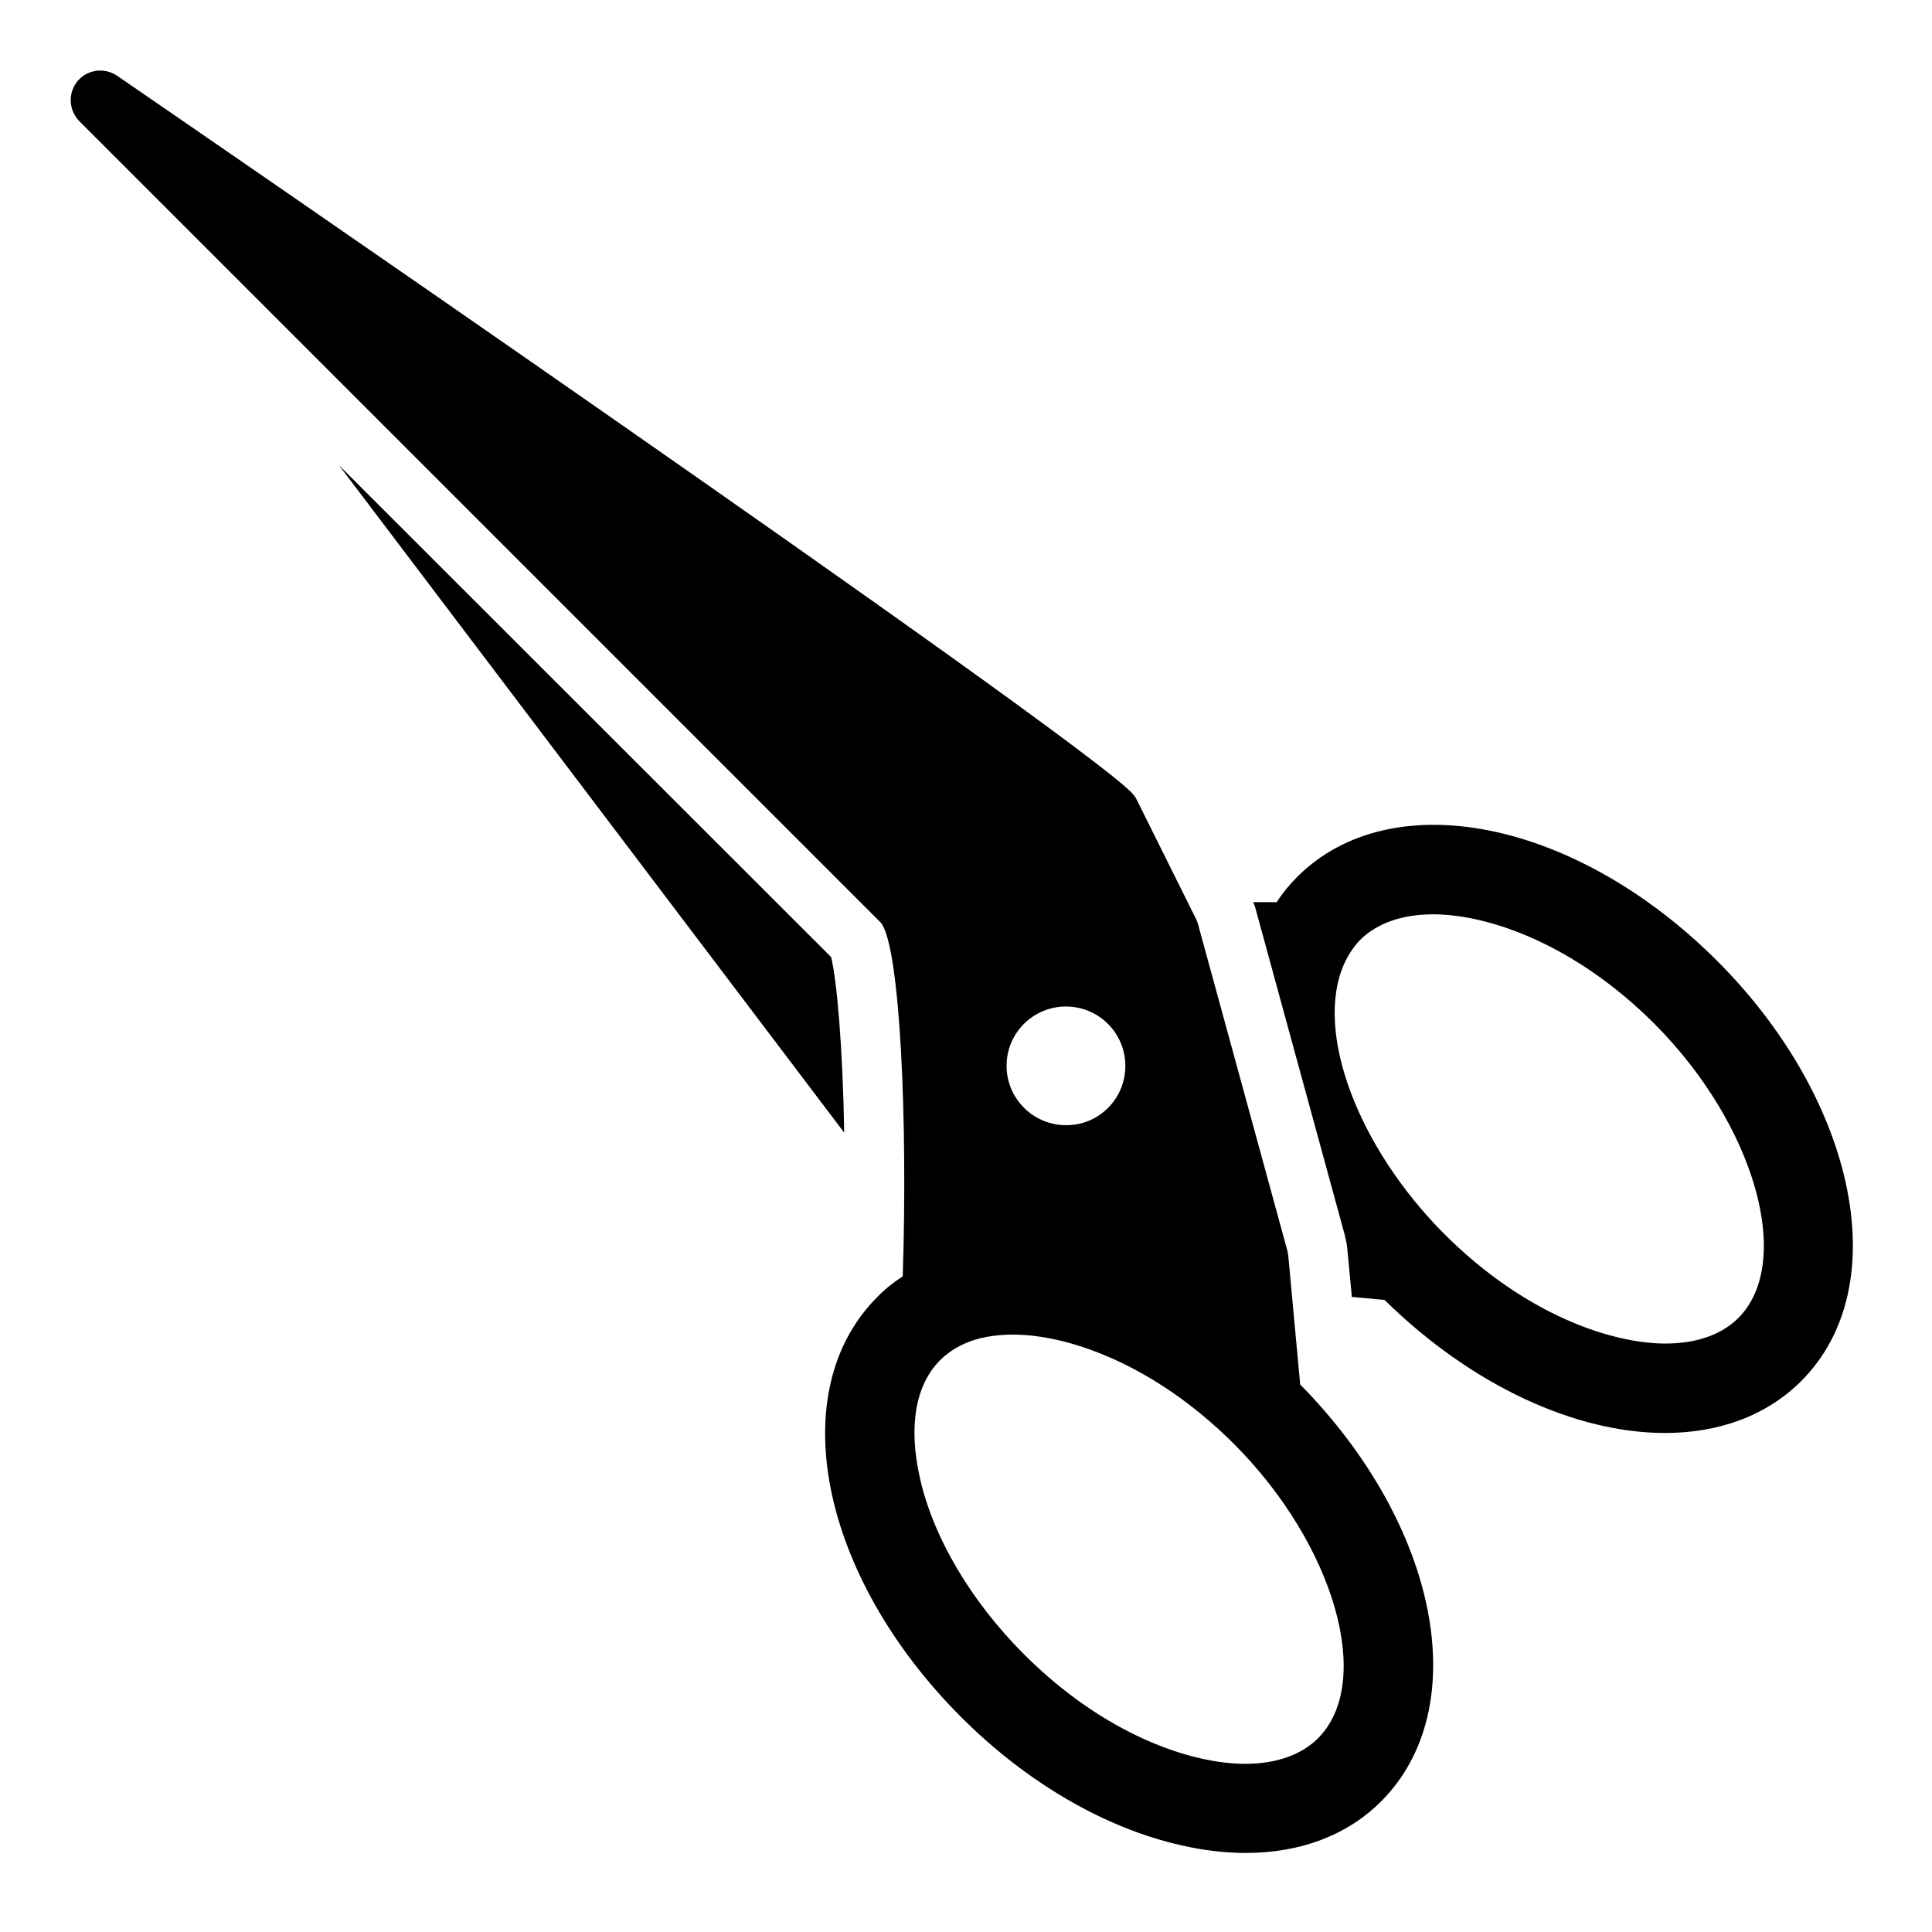
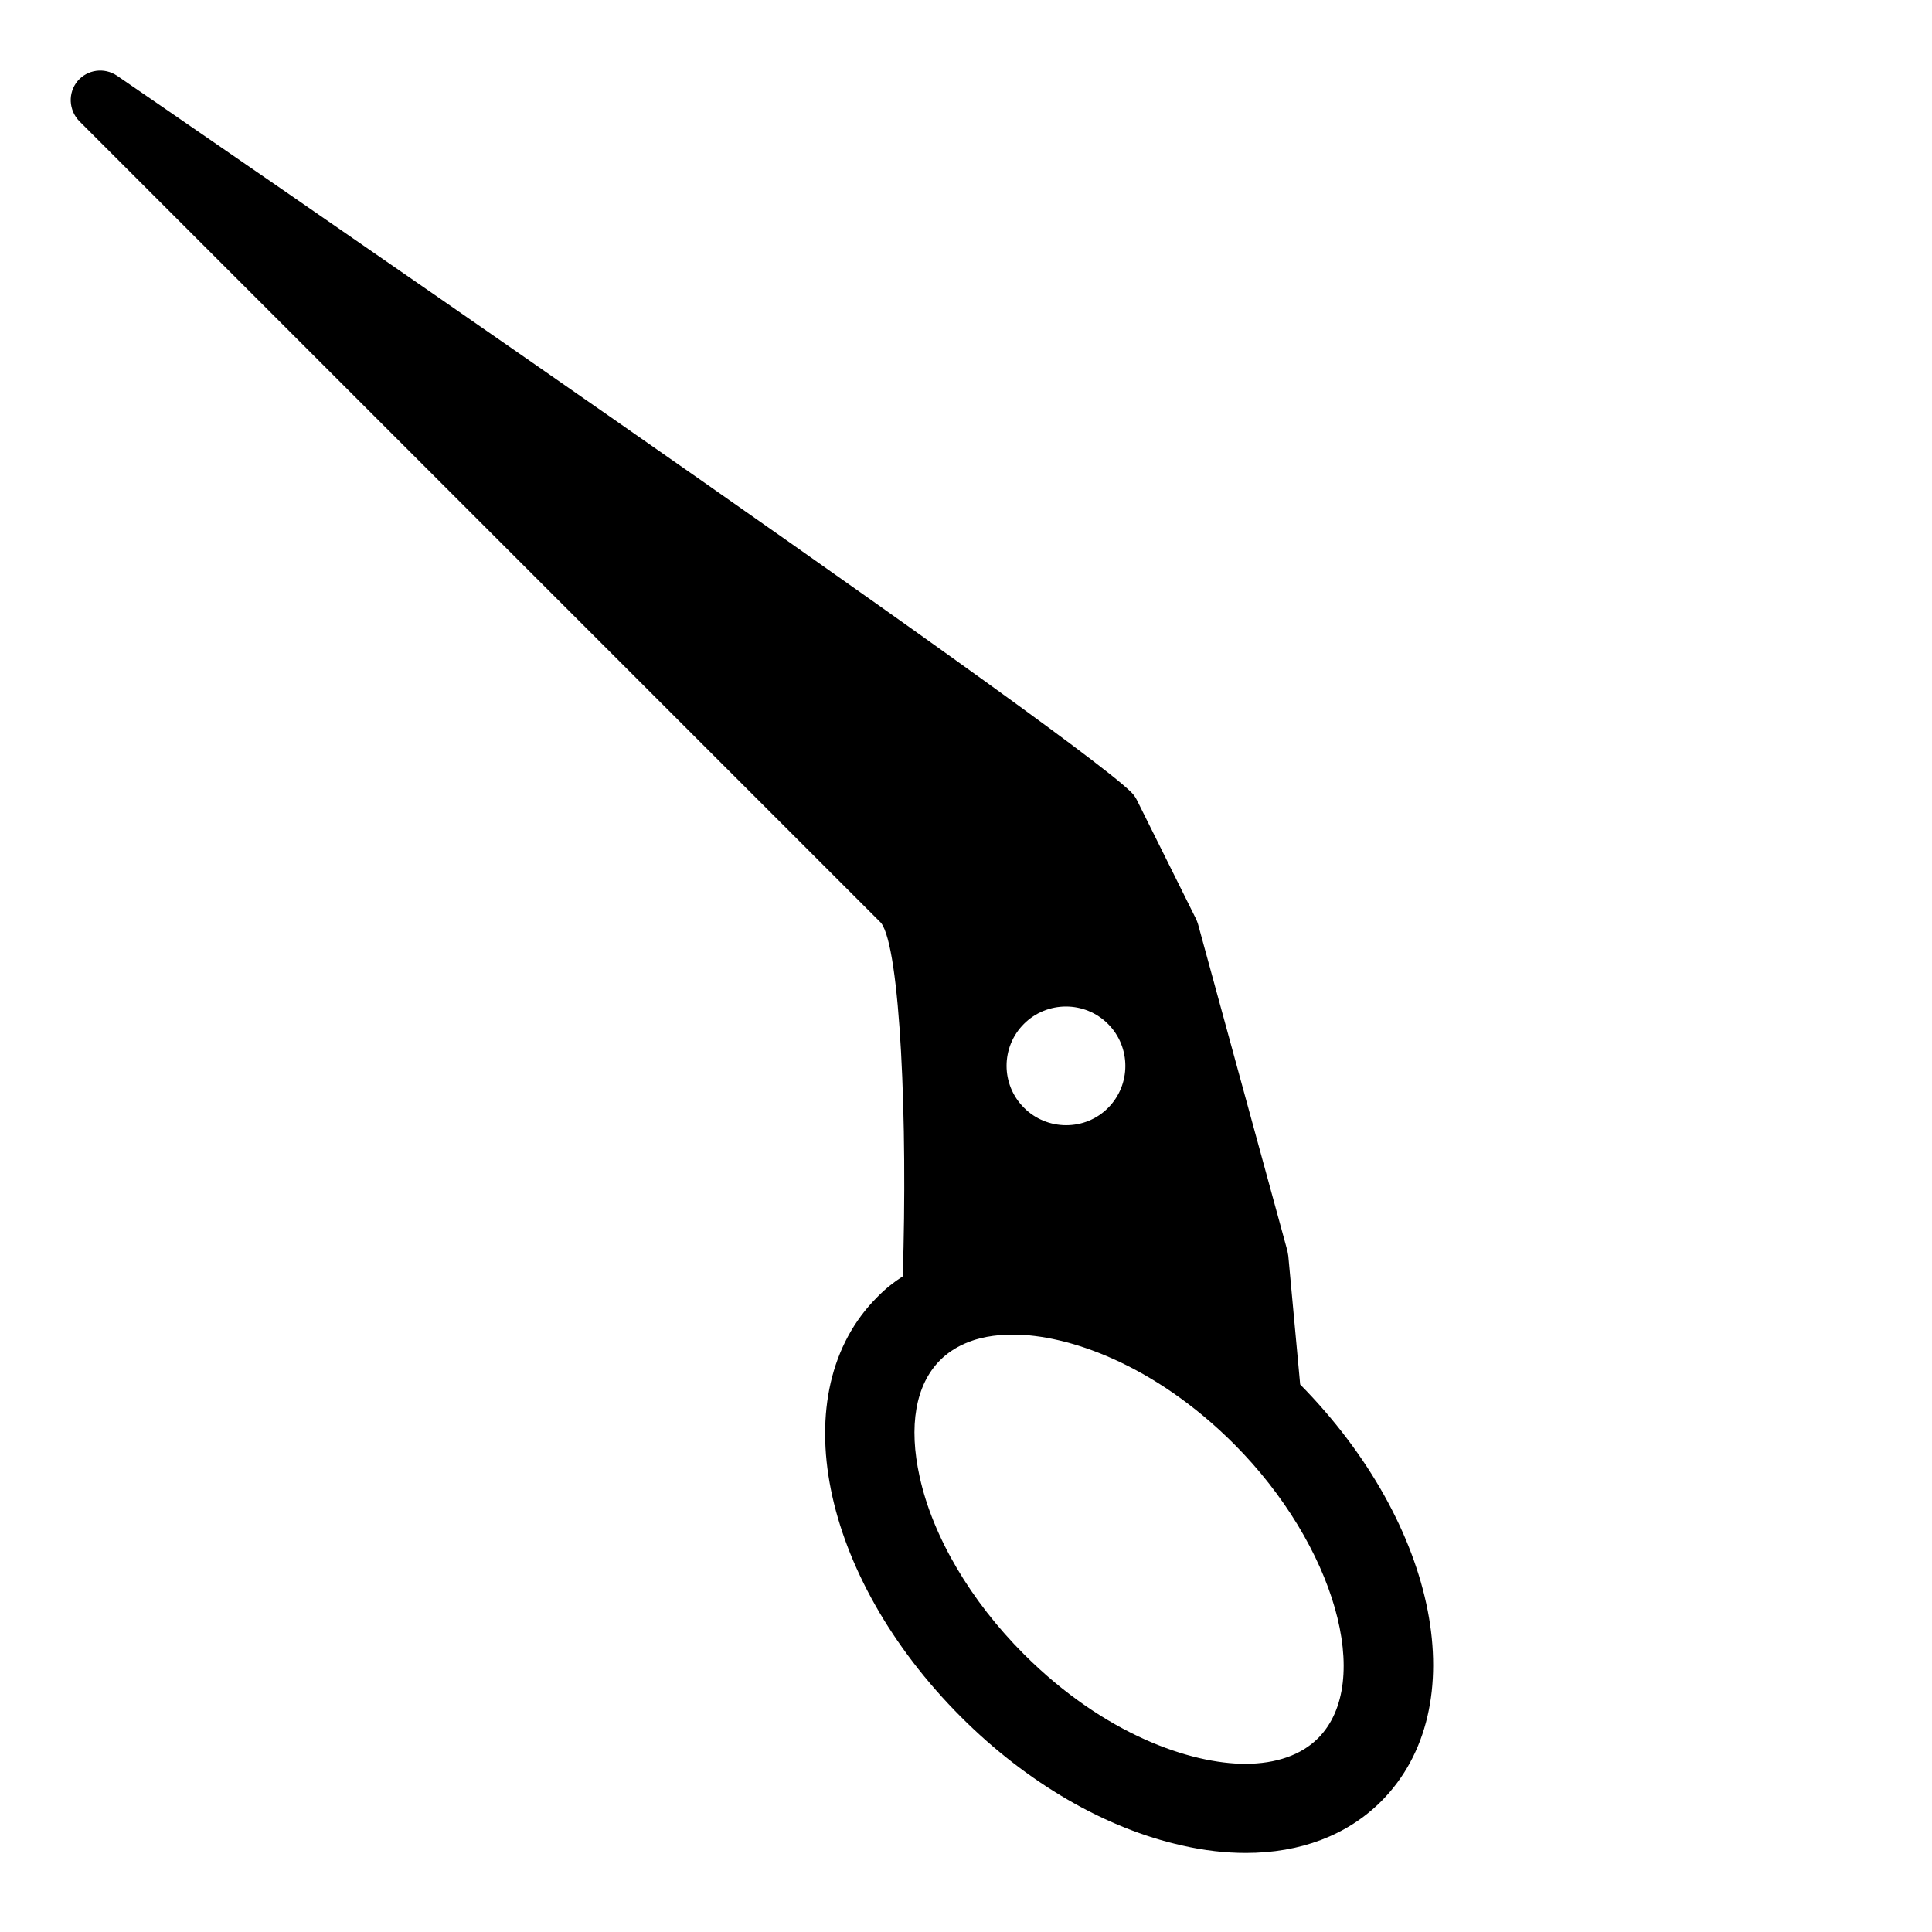
<svg xmlns="http://www.w3.org/2000/svg" fill="#000000" width="800px" height="800px" version="1.1" viewBox="144 144 512 512">
  <g>
-     <path d="m367.72 444.16-133.9-176.88 130.44 130.36c1.496 6.062 3.07 23.539 3.465 46.523z" />
    <path d="m488.56 510.91-3.148-34.086c-0.078-0.473-0.156-0.945-0.234-1.34l-23.695-86.594c-0.156-0.473-0.316-0.945-0.551-1.418l-15.664-31.488c-0.395-0.789-0.867-1.418-1.496-2.047-17.008-16.996-258.52-182.86-268.75-189.87-3.387-2.281-7.871-1.652-10.469 1.418-2.598 3.148-2.363 7.715 0.473 10.629l212.46 212.46c5.117 6.613 7.086 53.137 5.746 93.676-2.441 1.574-4.723 3.387-6.769 5.512-24.953 24.953-15.191 73.84 22.277 111.31 17.398 17.398 38.258 29.52 58.566 34.008 5.824 1.34 11.492 1.969 16.848 1.969 14.406 0 26.844-4.644 35.895-13.699 24.719-24.797 15.273-73.129-21.488-110.45zm-73.211-95.566c6.141-6.141 16.137-6.141 22.277 0s6.141 16.137 0 22.277c-2.992 2.992-6.926 4.566-11.098 4.566s-8.188-1.652-11.098-4.566c-6.223-6.137-6.223-16.137-0.082-22.277zm77.934 189.32c-4.41 4.41-11.098 6.769-19.285 6.769-14.328 0-37.234-7.637-58.648-29.047-14.09-14.09-24.168-31.172-27.629-46.996-2.992-13.461-1.102-24.402 5.434-30.938 1.812-1.812 3.938-3.227 6.375-4.328 3.621-1.652 8.031-2.441 12.988-2.441 14.25 0 37.156 7.637 58.566 29.047 26.609 26.688 37.078 63.055 22.199 77.934z" />
-     <path d="m633.09 457.23c-4.566-20.387-16.609-41.172-34.008-58.566-37.473-37.473-86.355-47.23-111.31-22.277-2.047 2.047-3.856 4.25-5.434 6.691h-6.219c0.156 0.551 0.473 1.023 0.551 1.496l23.695 86.672c0.316 1.34 0.629 2.598 0.707 3.938l1.18 12.516 8.66 0.789c23.301 22.906 50.852 35.266 74.312 35.266 14.168 0 26.844-4.488 36.133-13.777 12.359-12.359 16.531-31.098 11.73-52.746zm-28.418 36.055c-4.41 4.41-11.098 6.769-19.285 6.769-14.328 0-37.234-7.637-58.648-29.047-22.984-23.066-34.48-53.766-26.527-71.559 1.102-2.441 2.519-4.566 4.25-6.375 4.488-4.41 11.098-6.769 19.363-6.769 14.328 0 37.234 7.637 58.648 29.047 26.605 26.688 36.996 63.137 22.199 77.934z" />
  </g>
</svg>